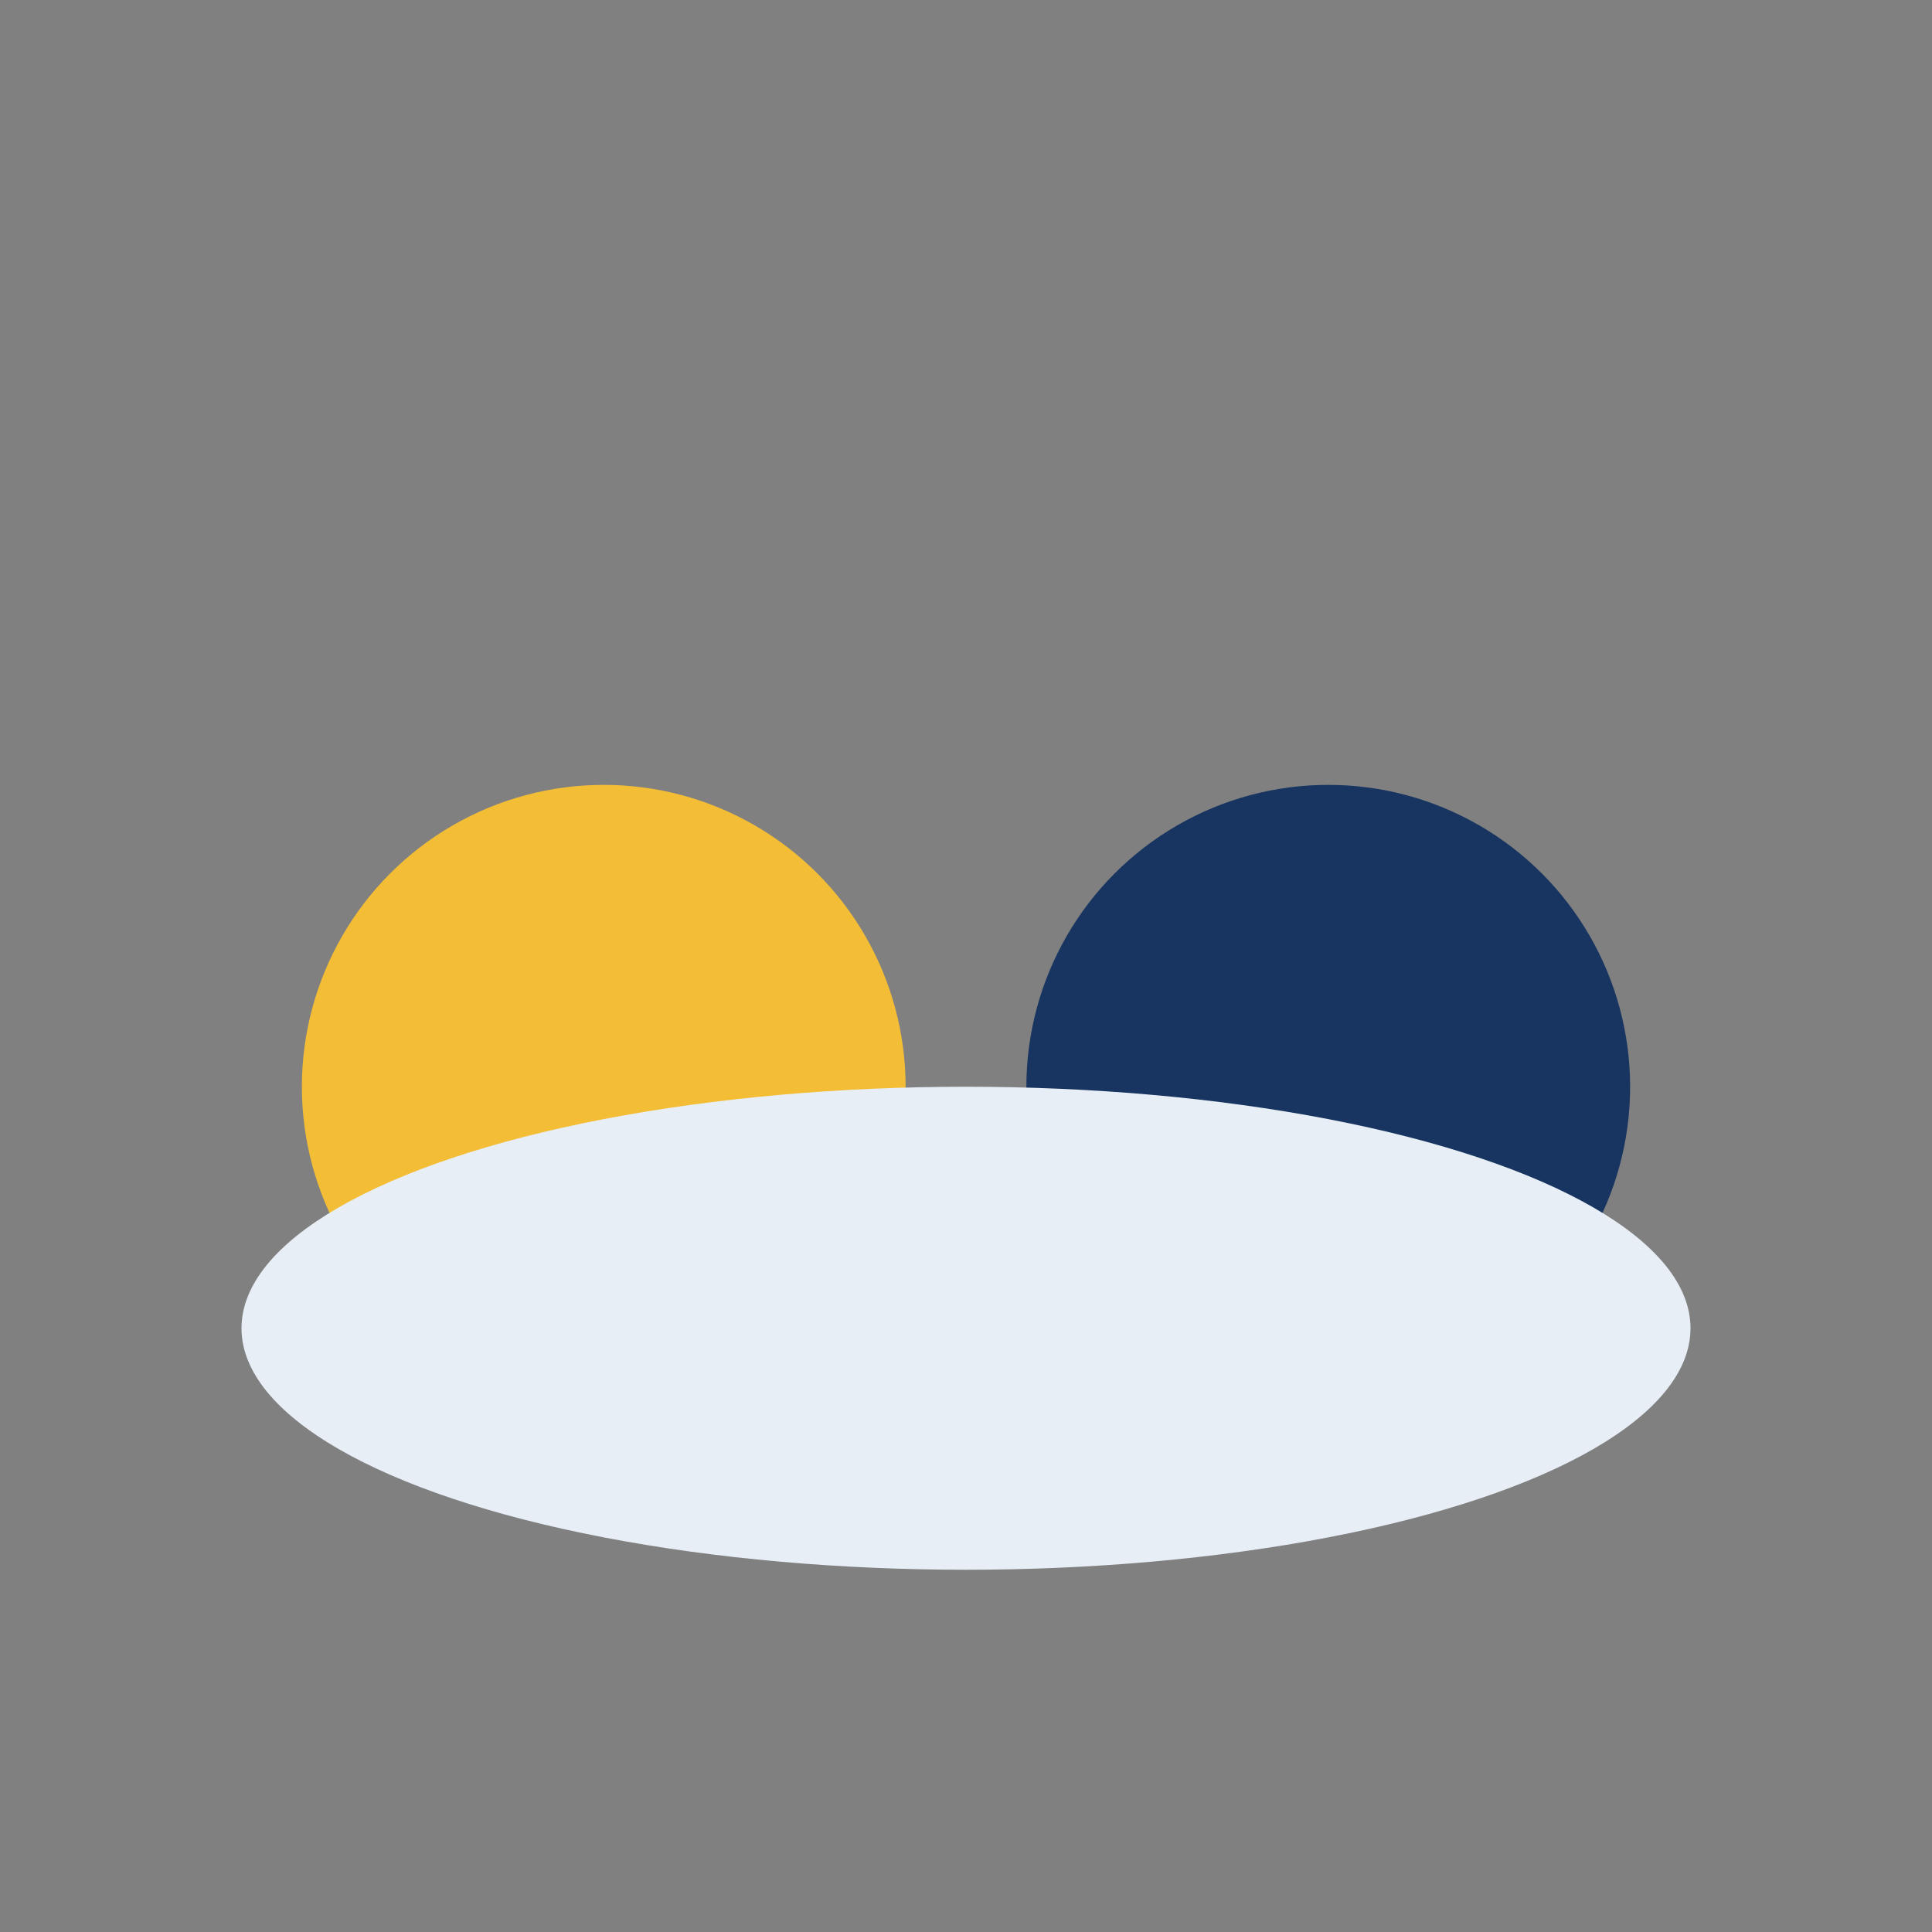
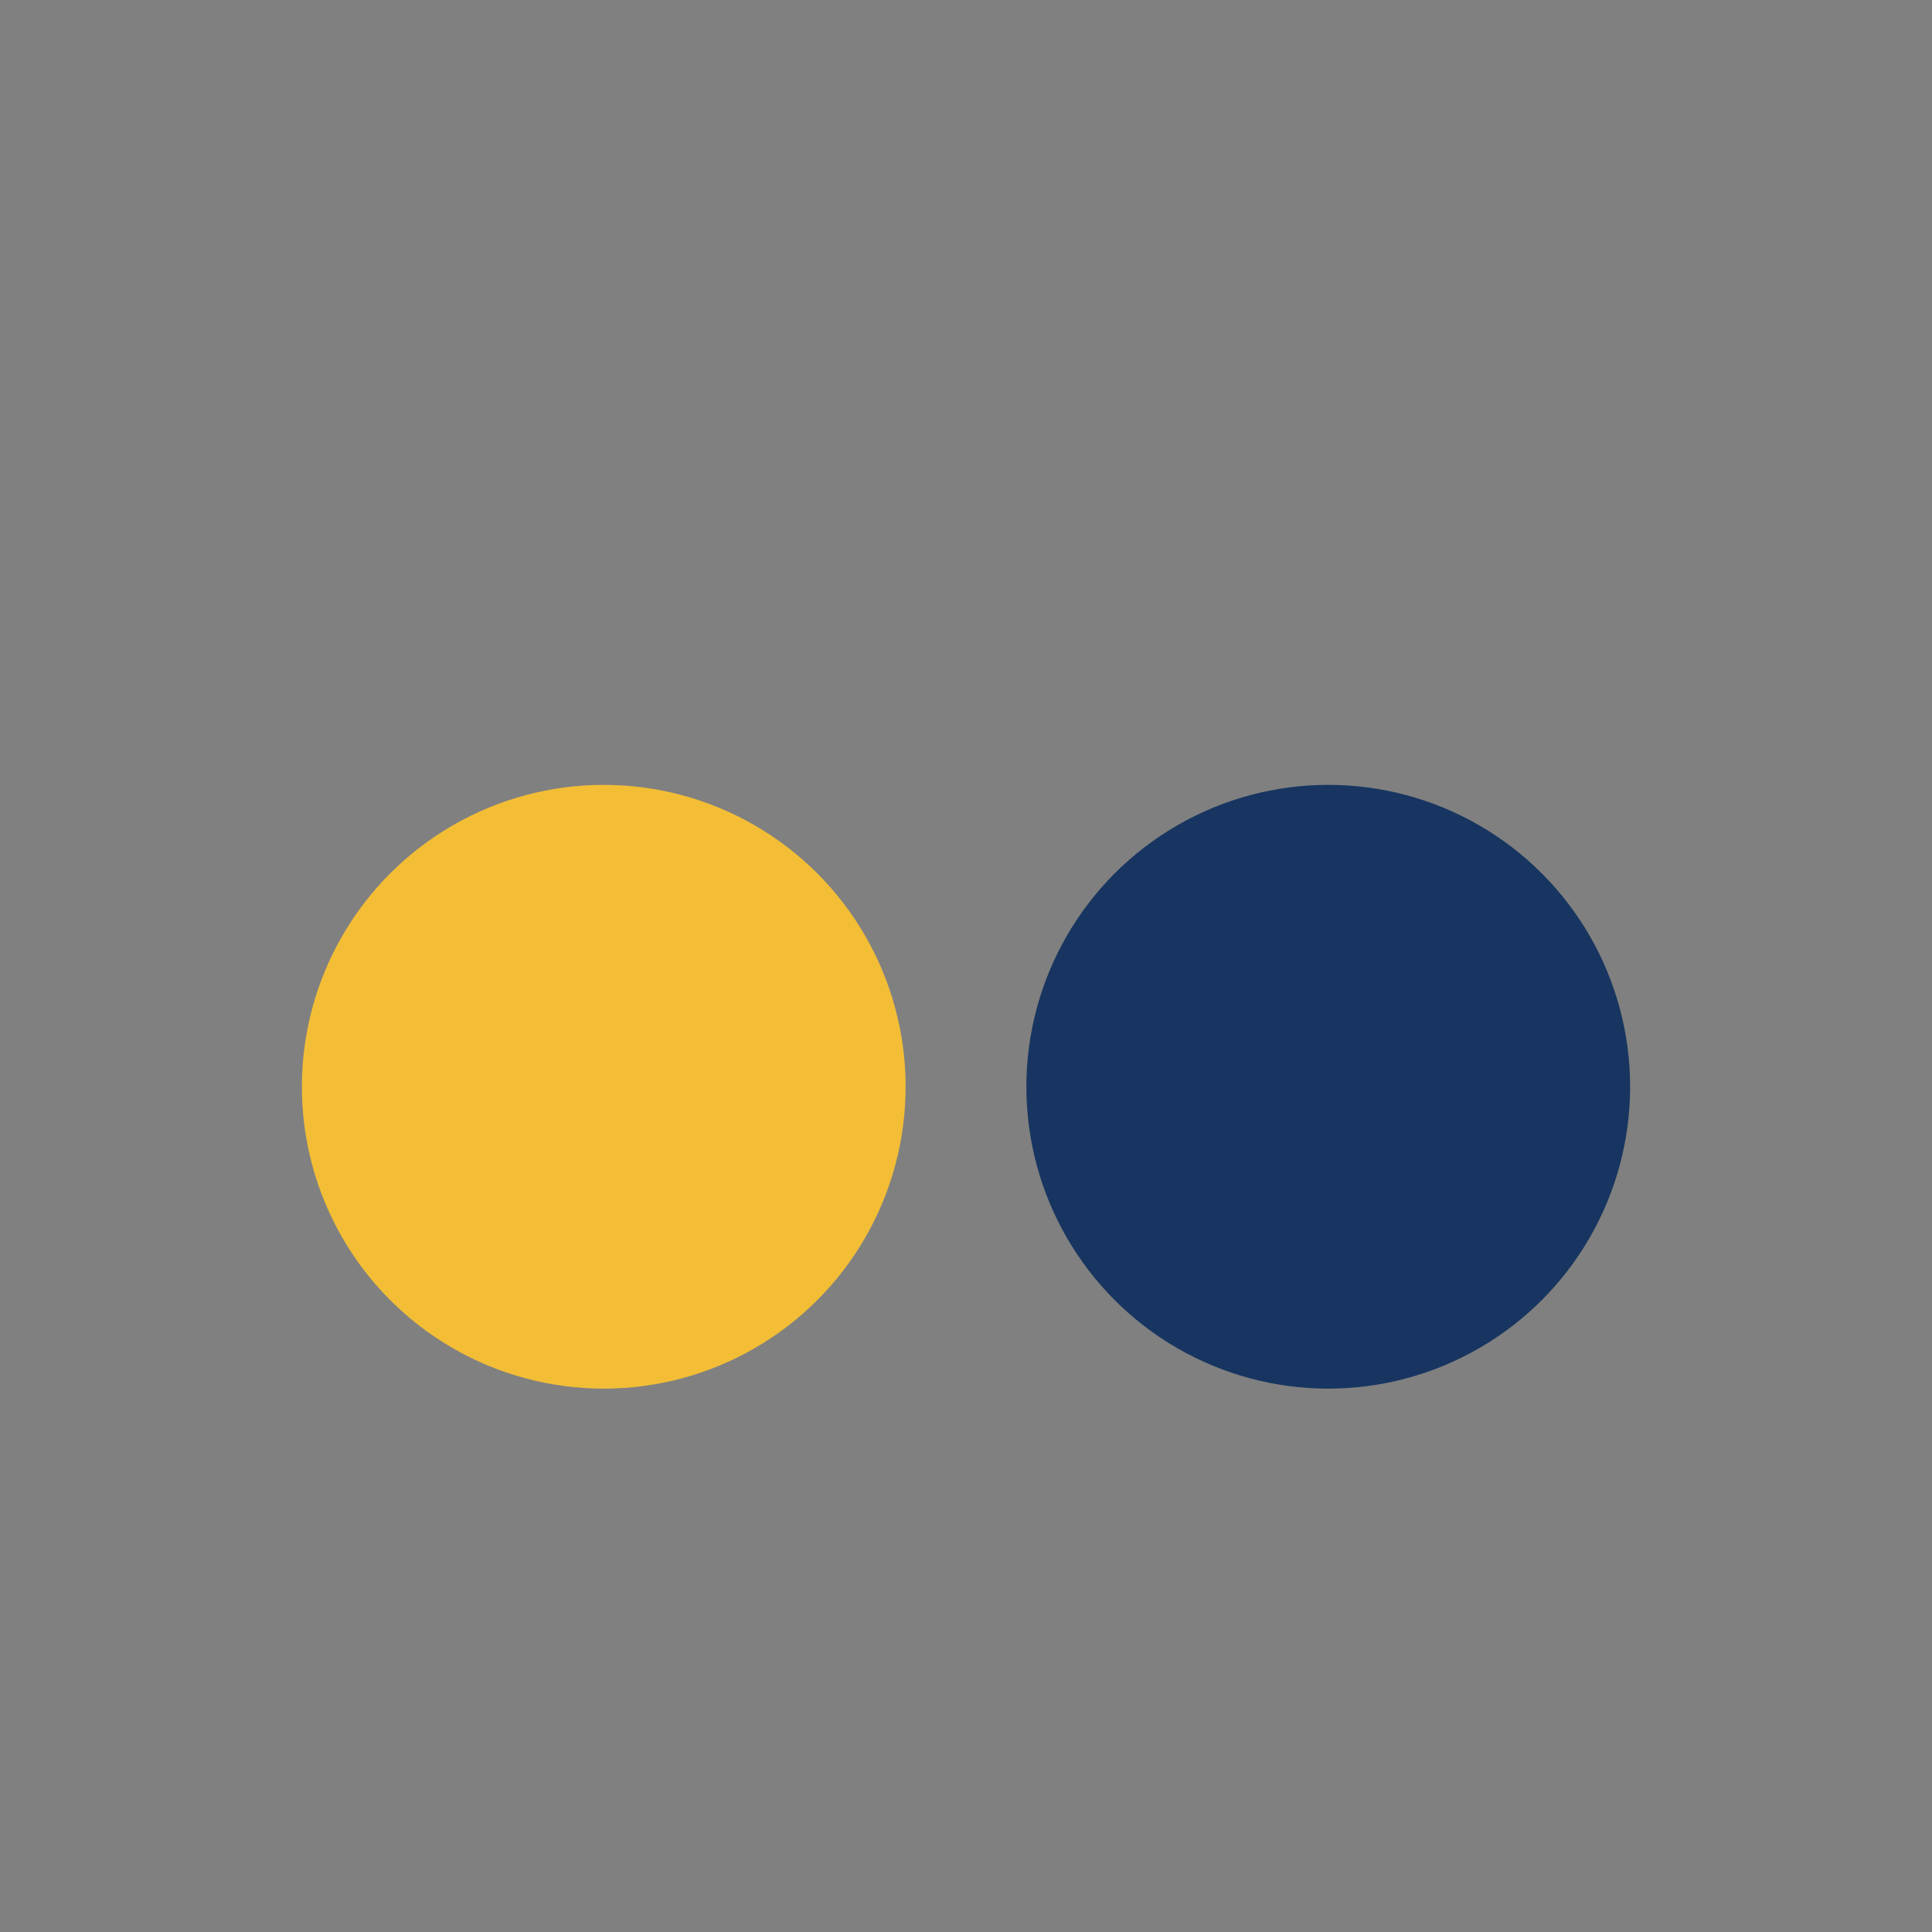
<svg xmlns="http://www.w3.org/2000/svg" width="32" height="32" viewBox="0 0 32 32">
  <rect x="0" y="0" width="32" height="32" fill="#808080" stroke="none" />
  <circle cx="10" cy="18" r="5" fill="#F3BE36" />
  <circle cx="22" cy="18" r="5" fill="#173560" />
-   <ellipse cx="16" cy="22" rx="12" ry="4" fill="#E7EEF6" />
</svg>